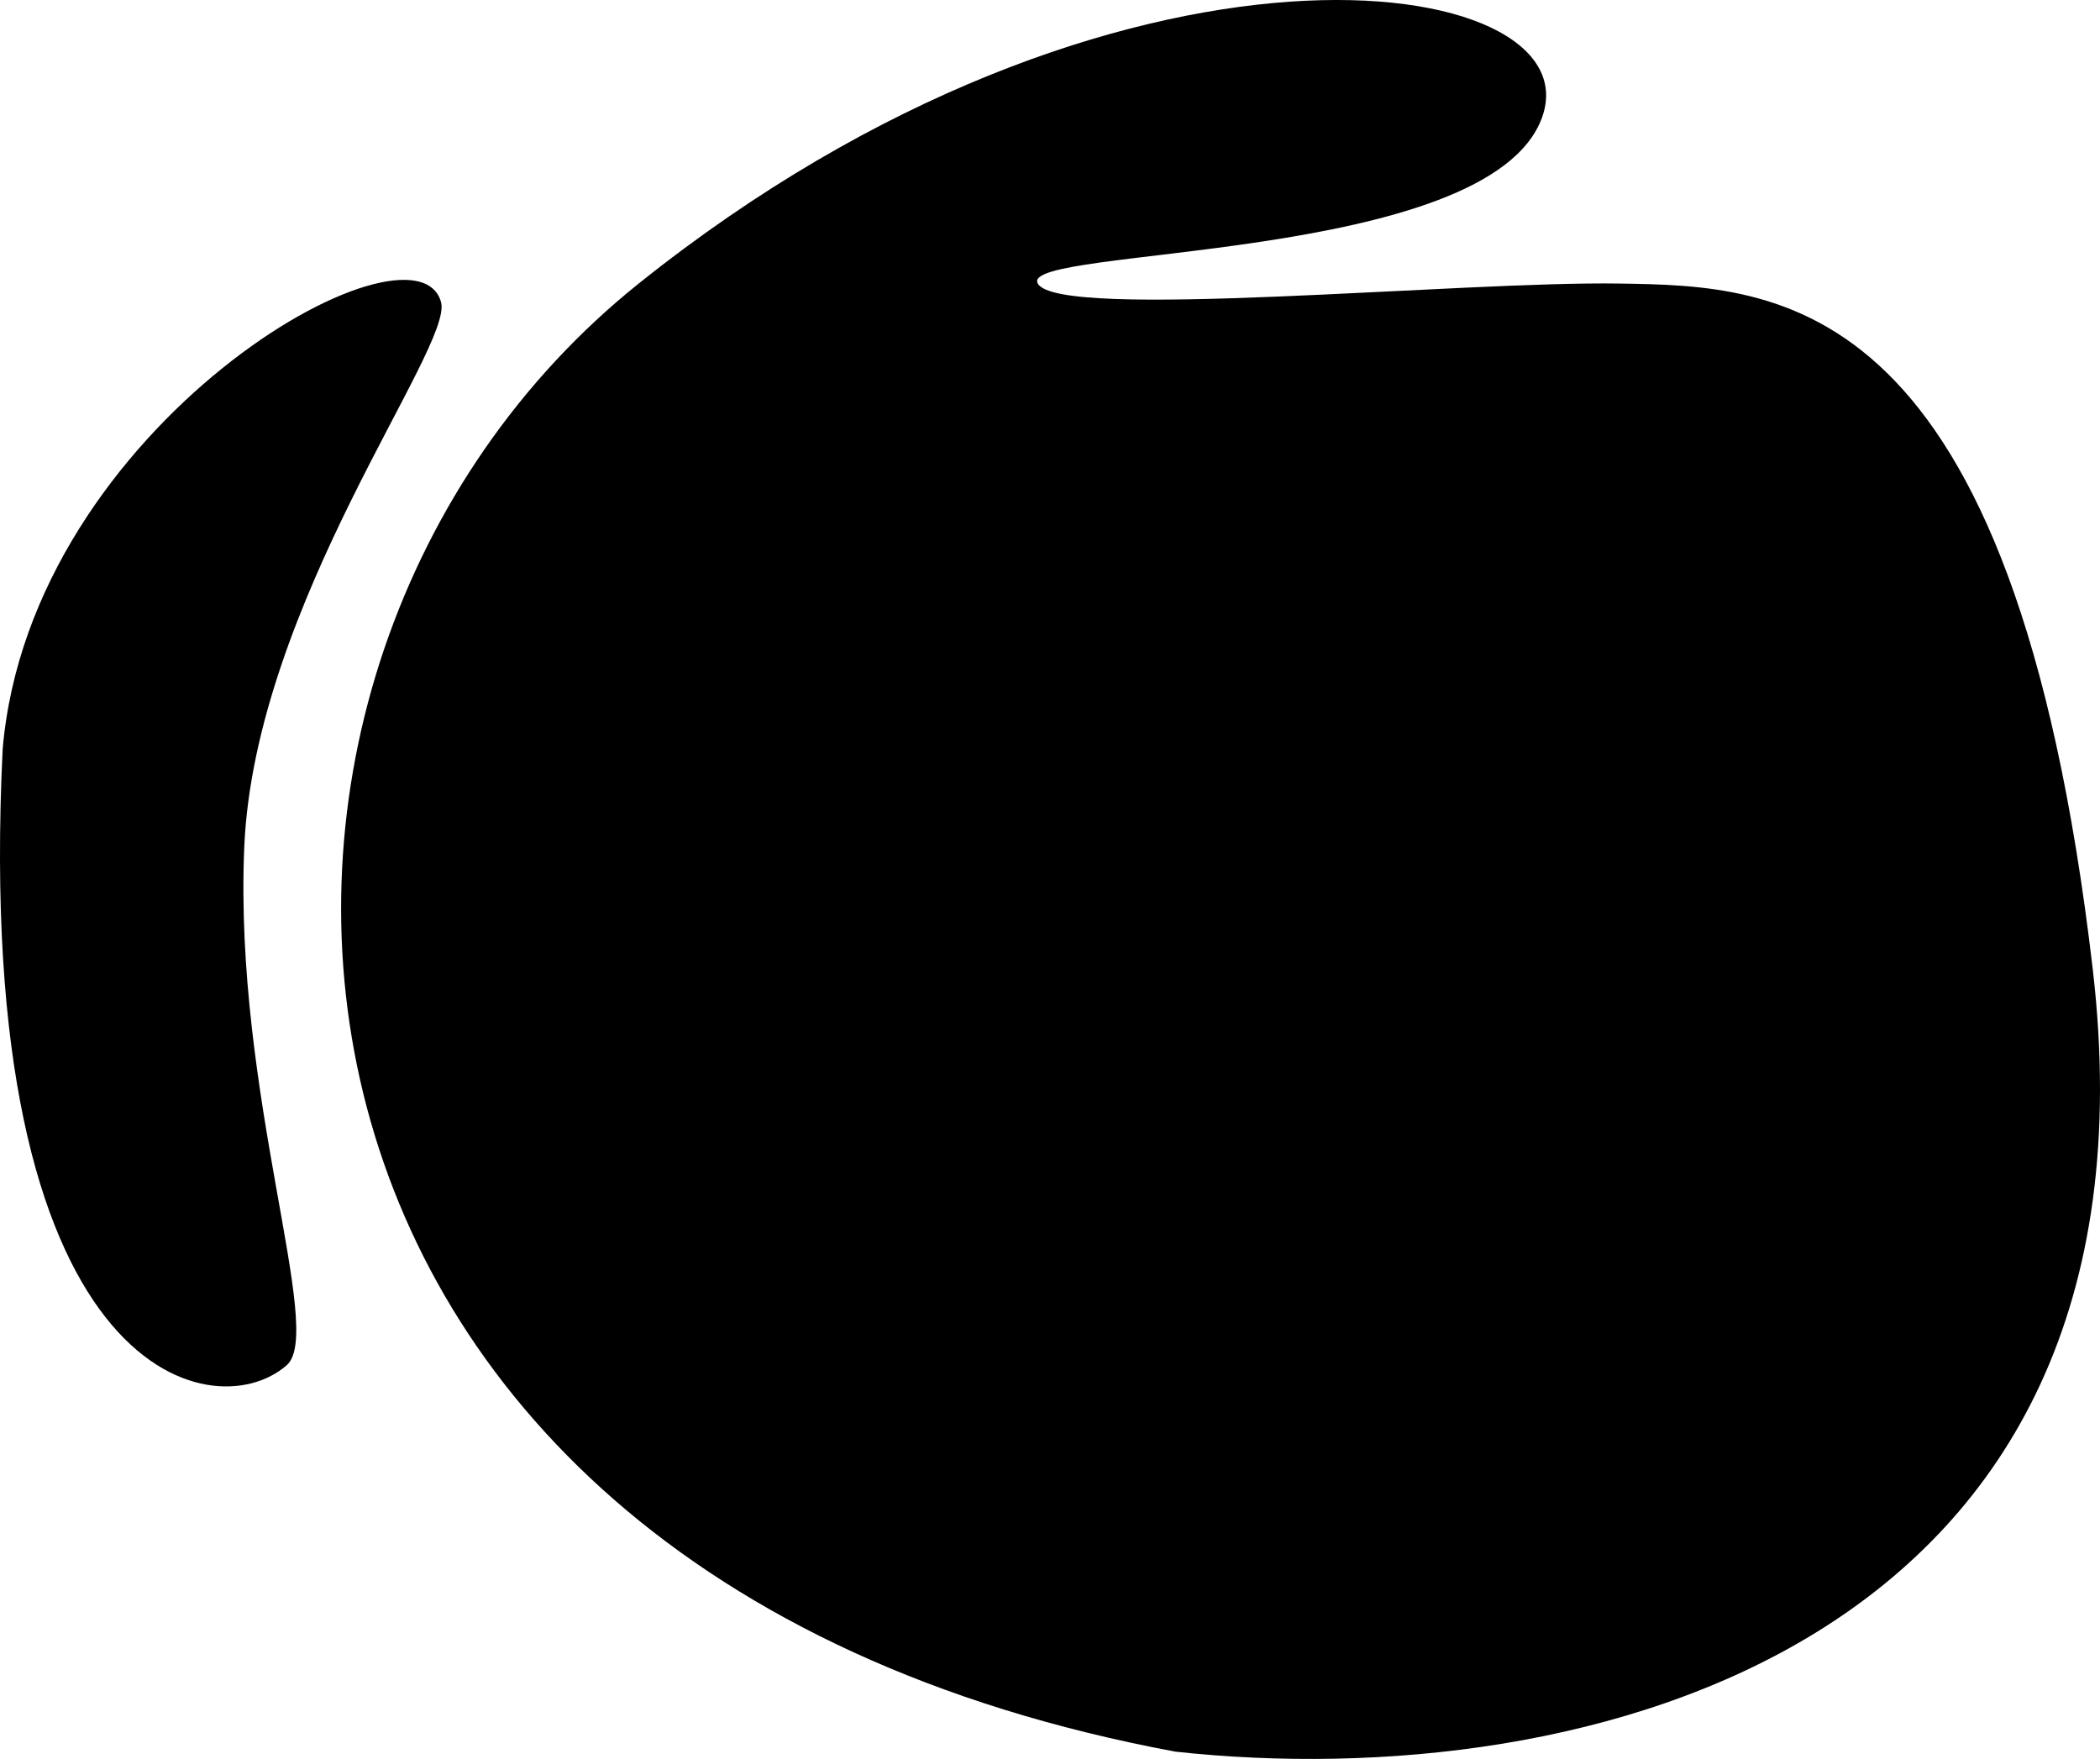
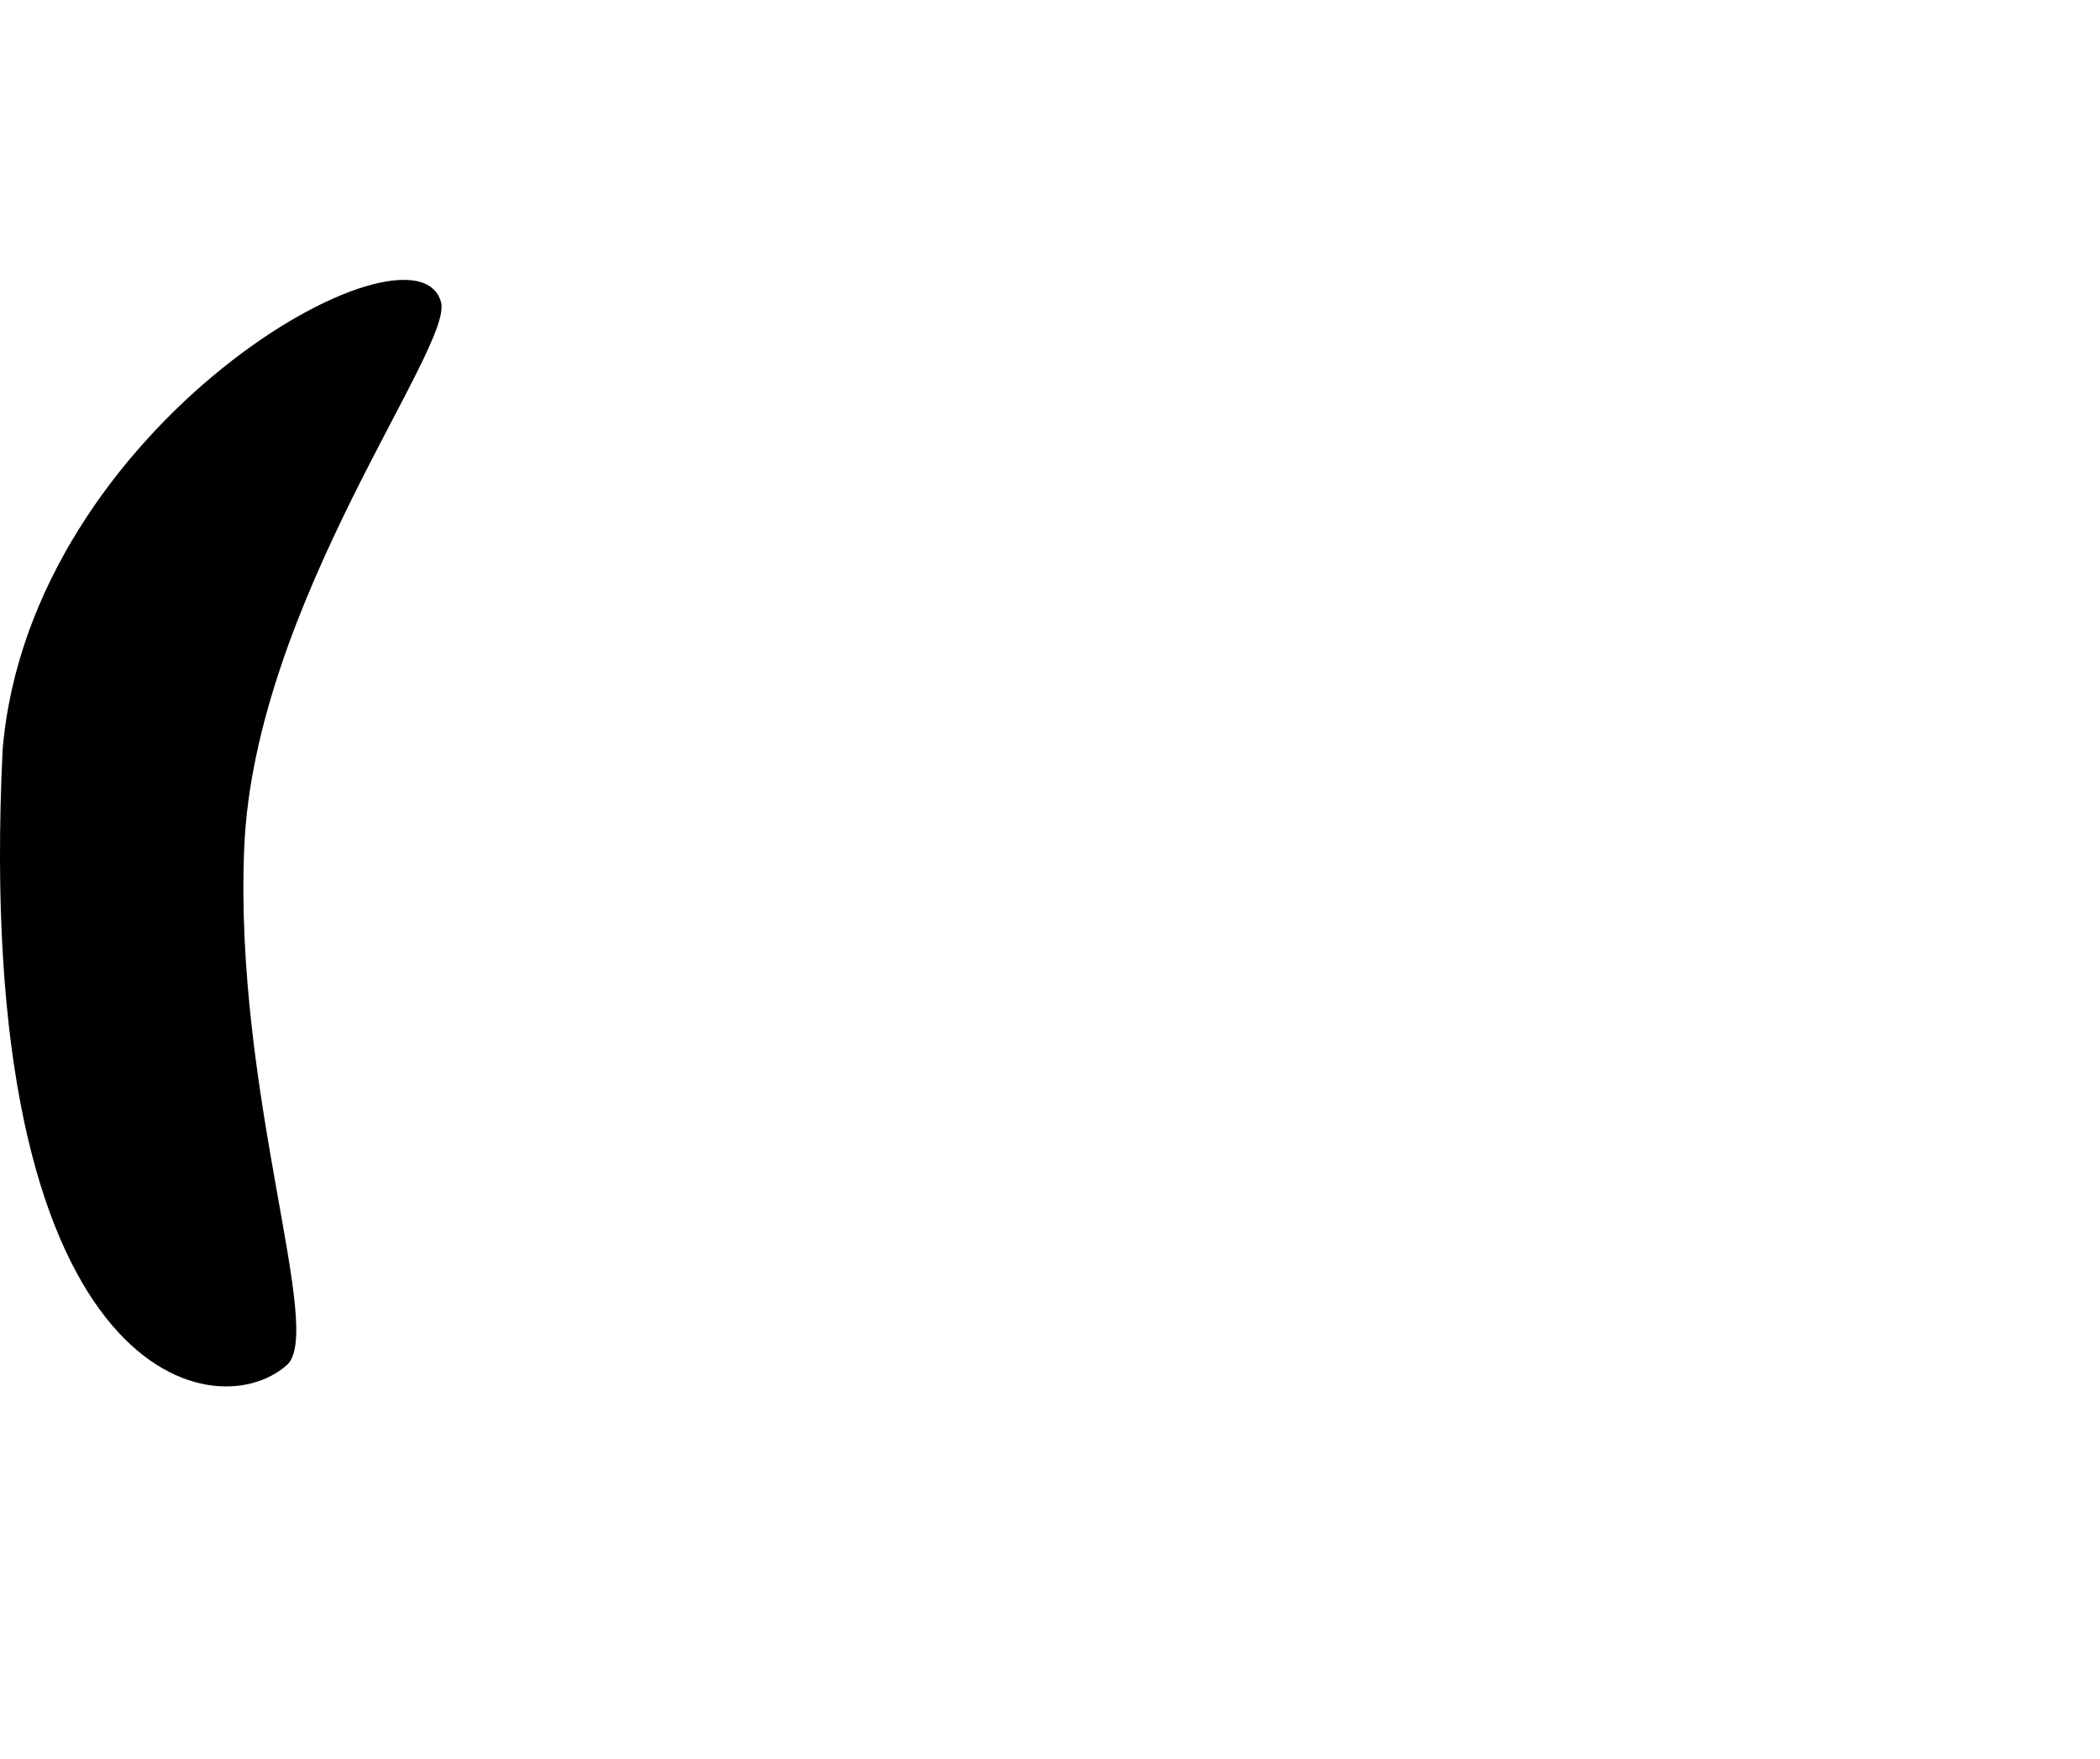
<svg xmlns="http://www.w3.org/2000/svg" id="f532634b-52c0-4d85-9905-ccffa4fb587b" data-name="Layer 1" width="34.75" height="29.106" viewBox="0 0 34.75 29.106">
-   <path d="M36.07,16.323C34.759,5.086,30.898,5.02,28.243,4.978s-9.285.619-9.63,0S26.09,4.66,26.959,2.225,19.918-1.353,12.009,4.978,4.801,26.276,20.89,29.271C27.656,30.009,37.381,27.561,36.07,16.323Z" transform="translate(-1.44 -0.286)" />
-   <path d="M5.482,14.3c.176-4.037,3.464-8.266,3.256-9.015C8.306,3.727,1.944,7.29,1.484,12.683c-.505,10.395,3.474,11.27,4.701,10.193C6.823,22.317,5.306,18.401,5.482,14.3Z" transform="translate(-1.44 -0.286)" />
+   <path d="M5.482,14.3c.176-4.037,3.464-8.266,3.256-9.015C8.306,3.727,1.944,7.29,1.484,12.683c-.505,10.395,3.474,11.27,4.701,10.193C6.823,22.317,5.306,18.401,5.482,14.3" transform="translate(-1.44 -0.286)" />
</svg>